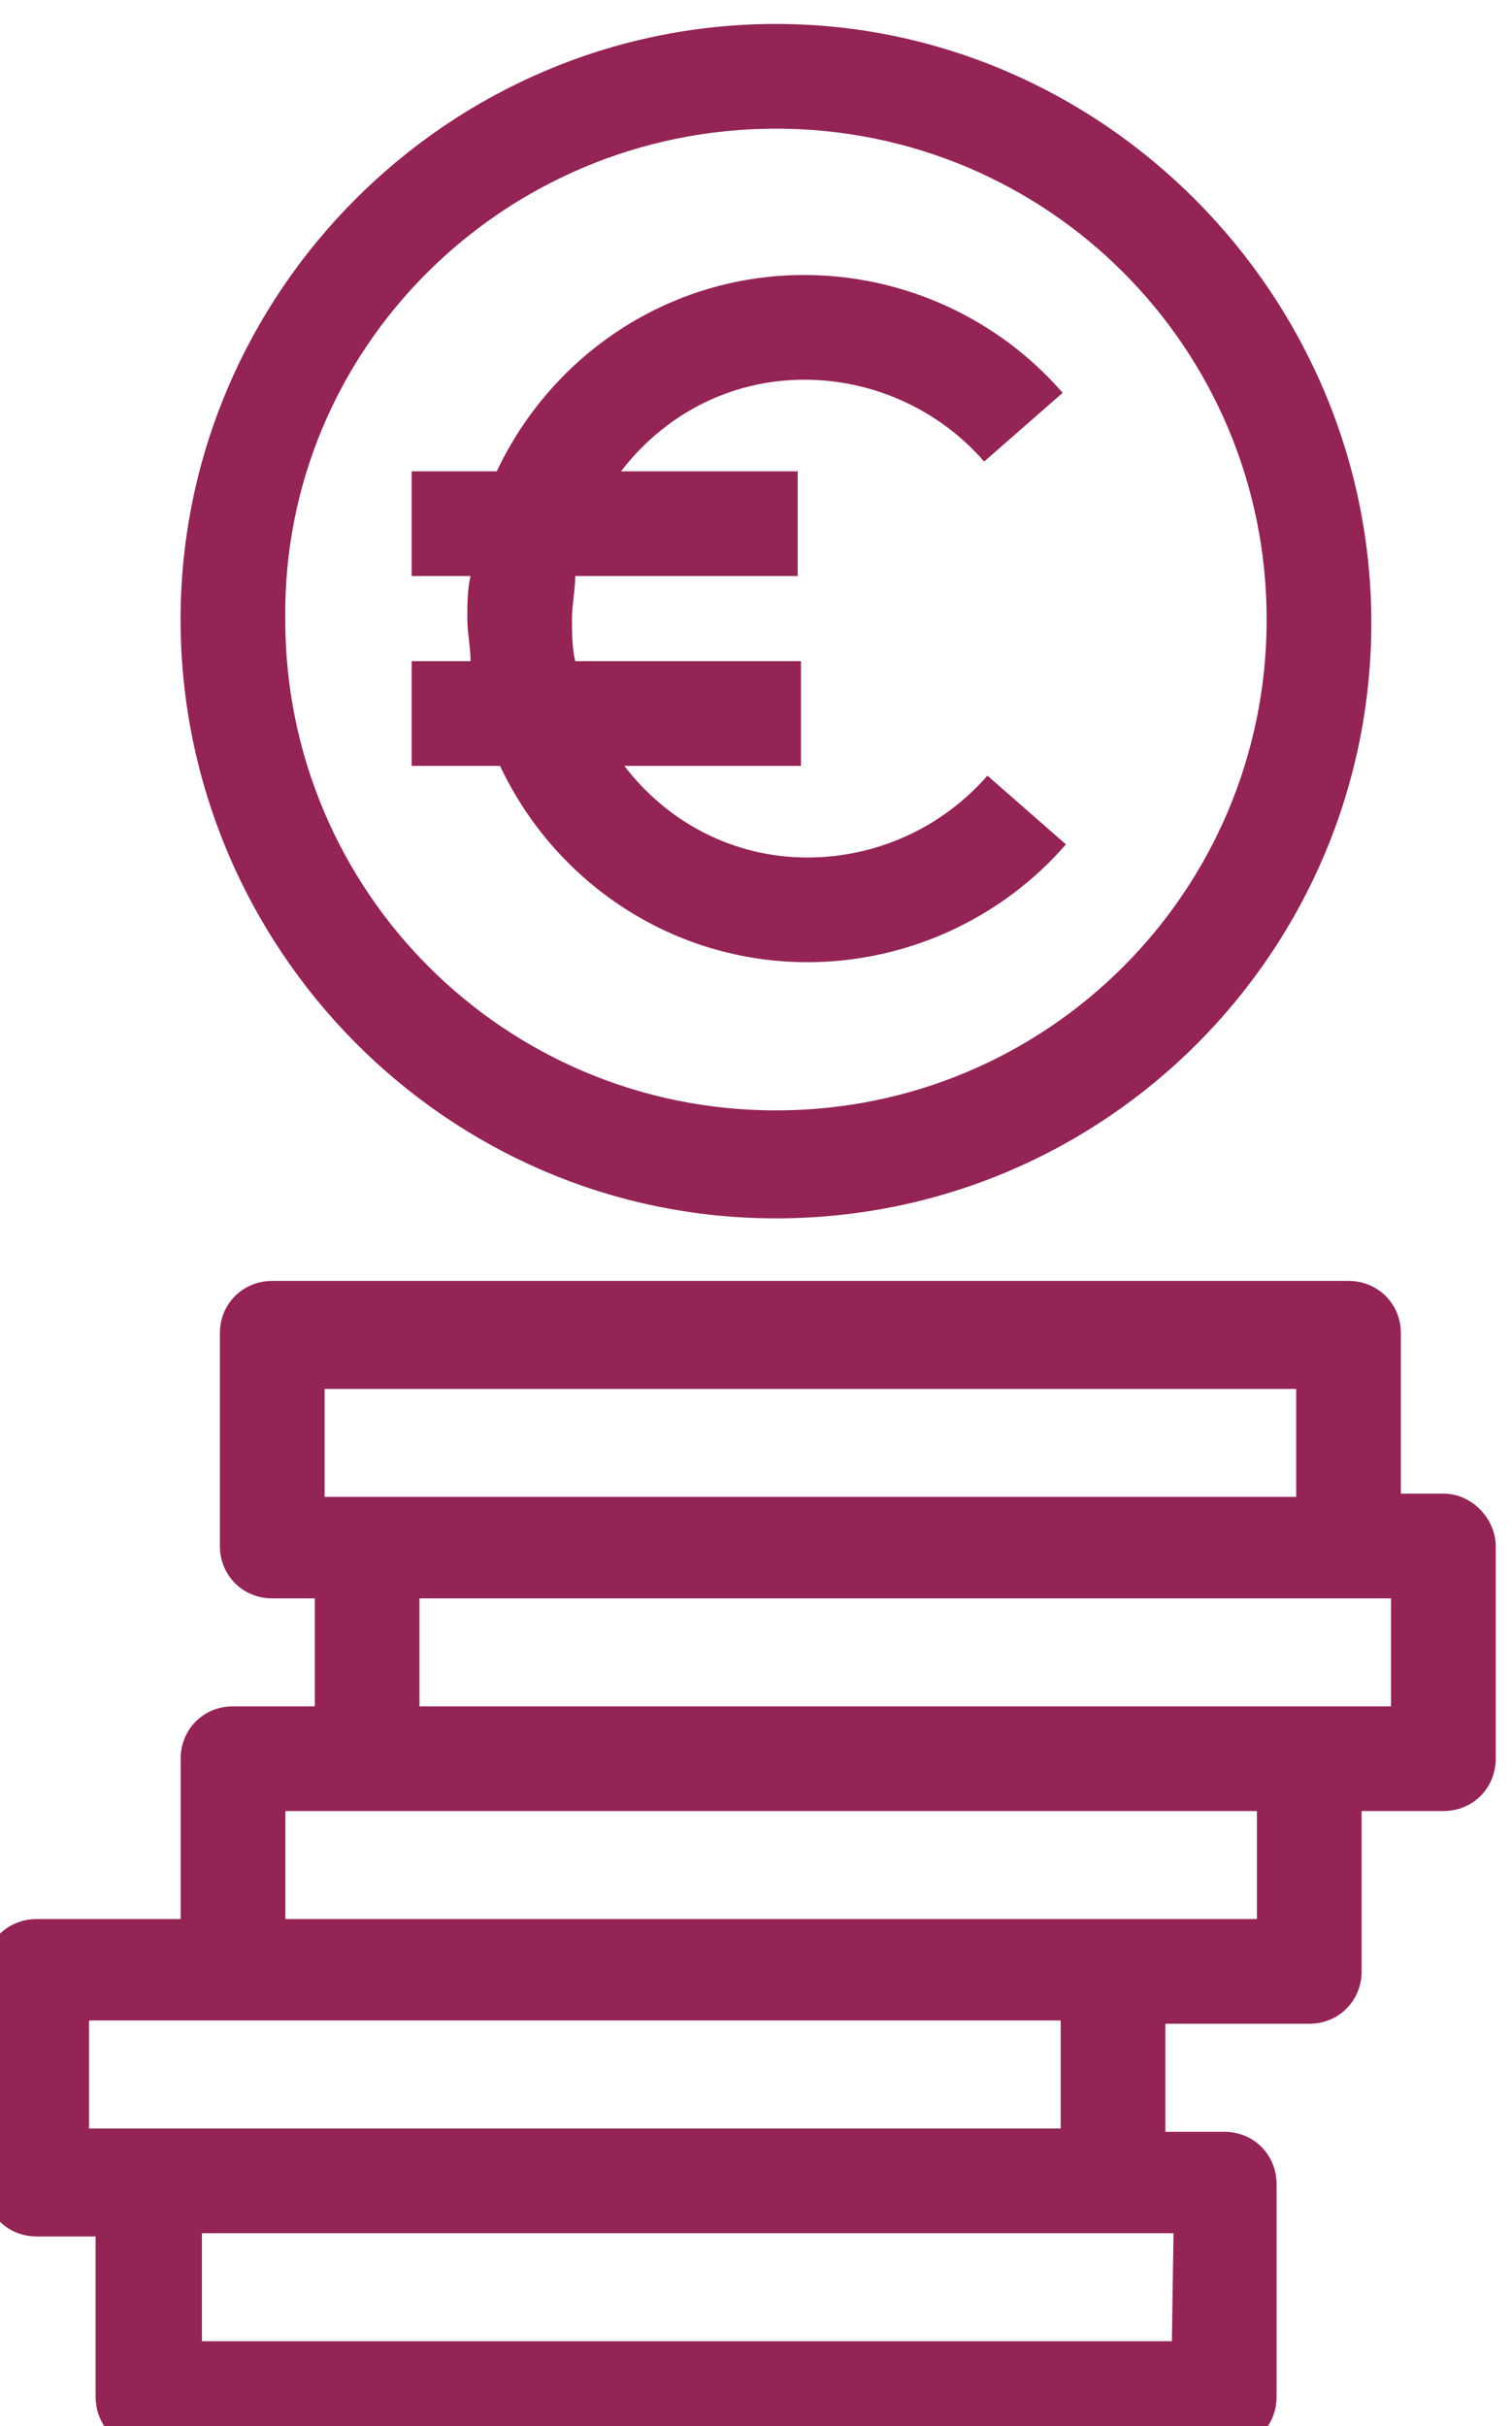
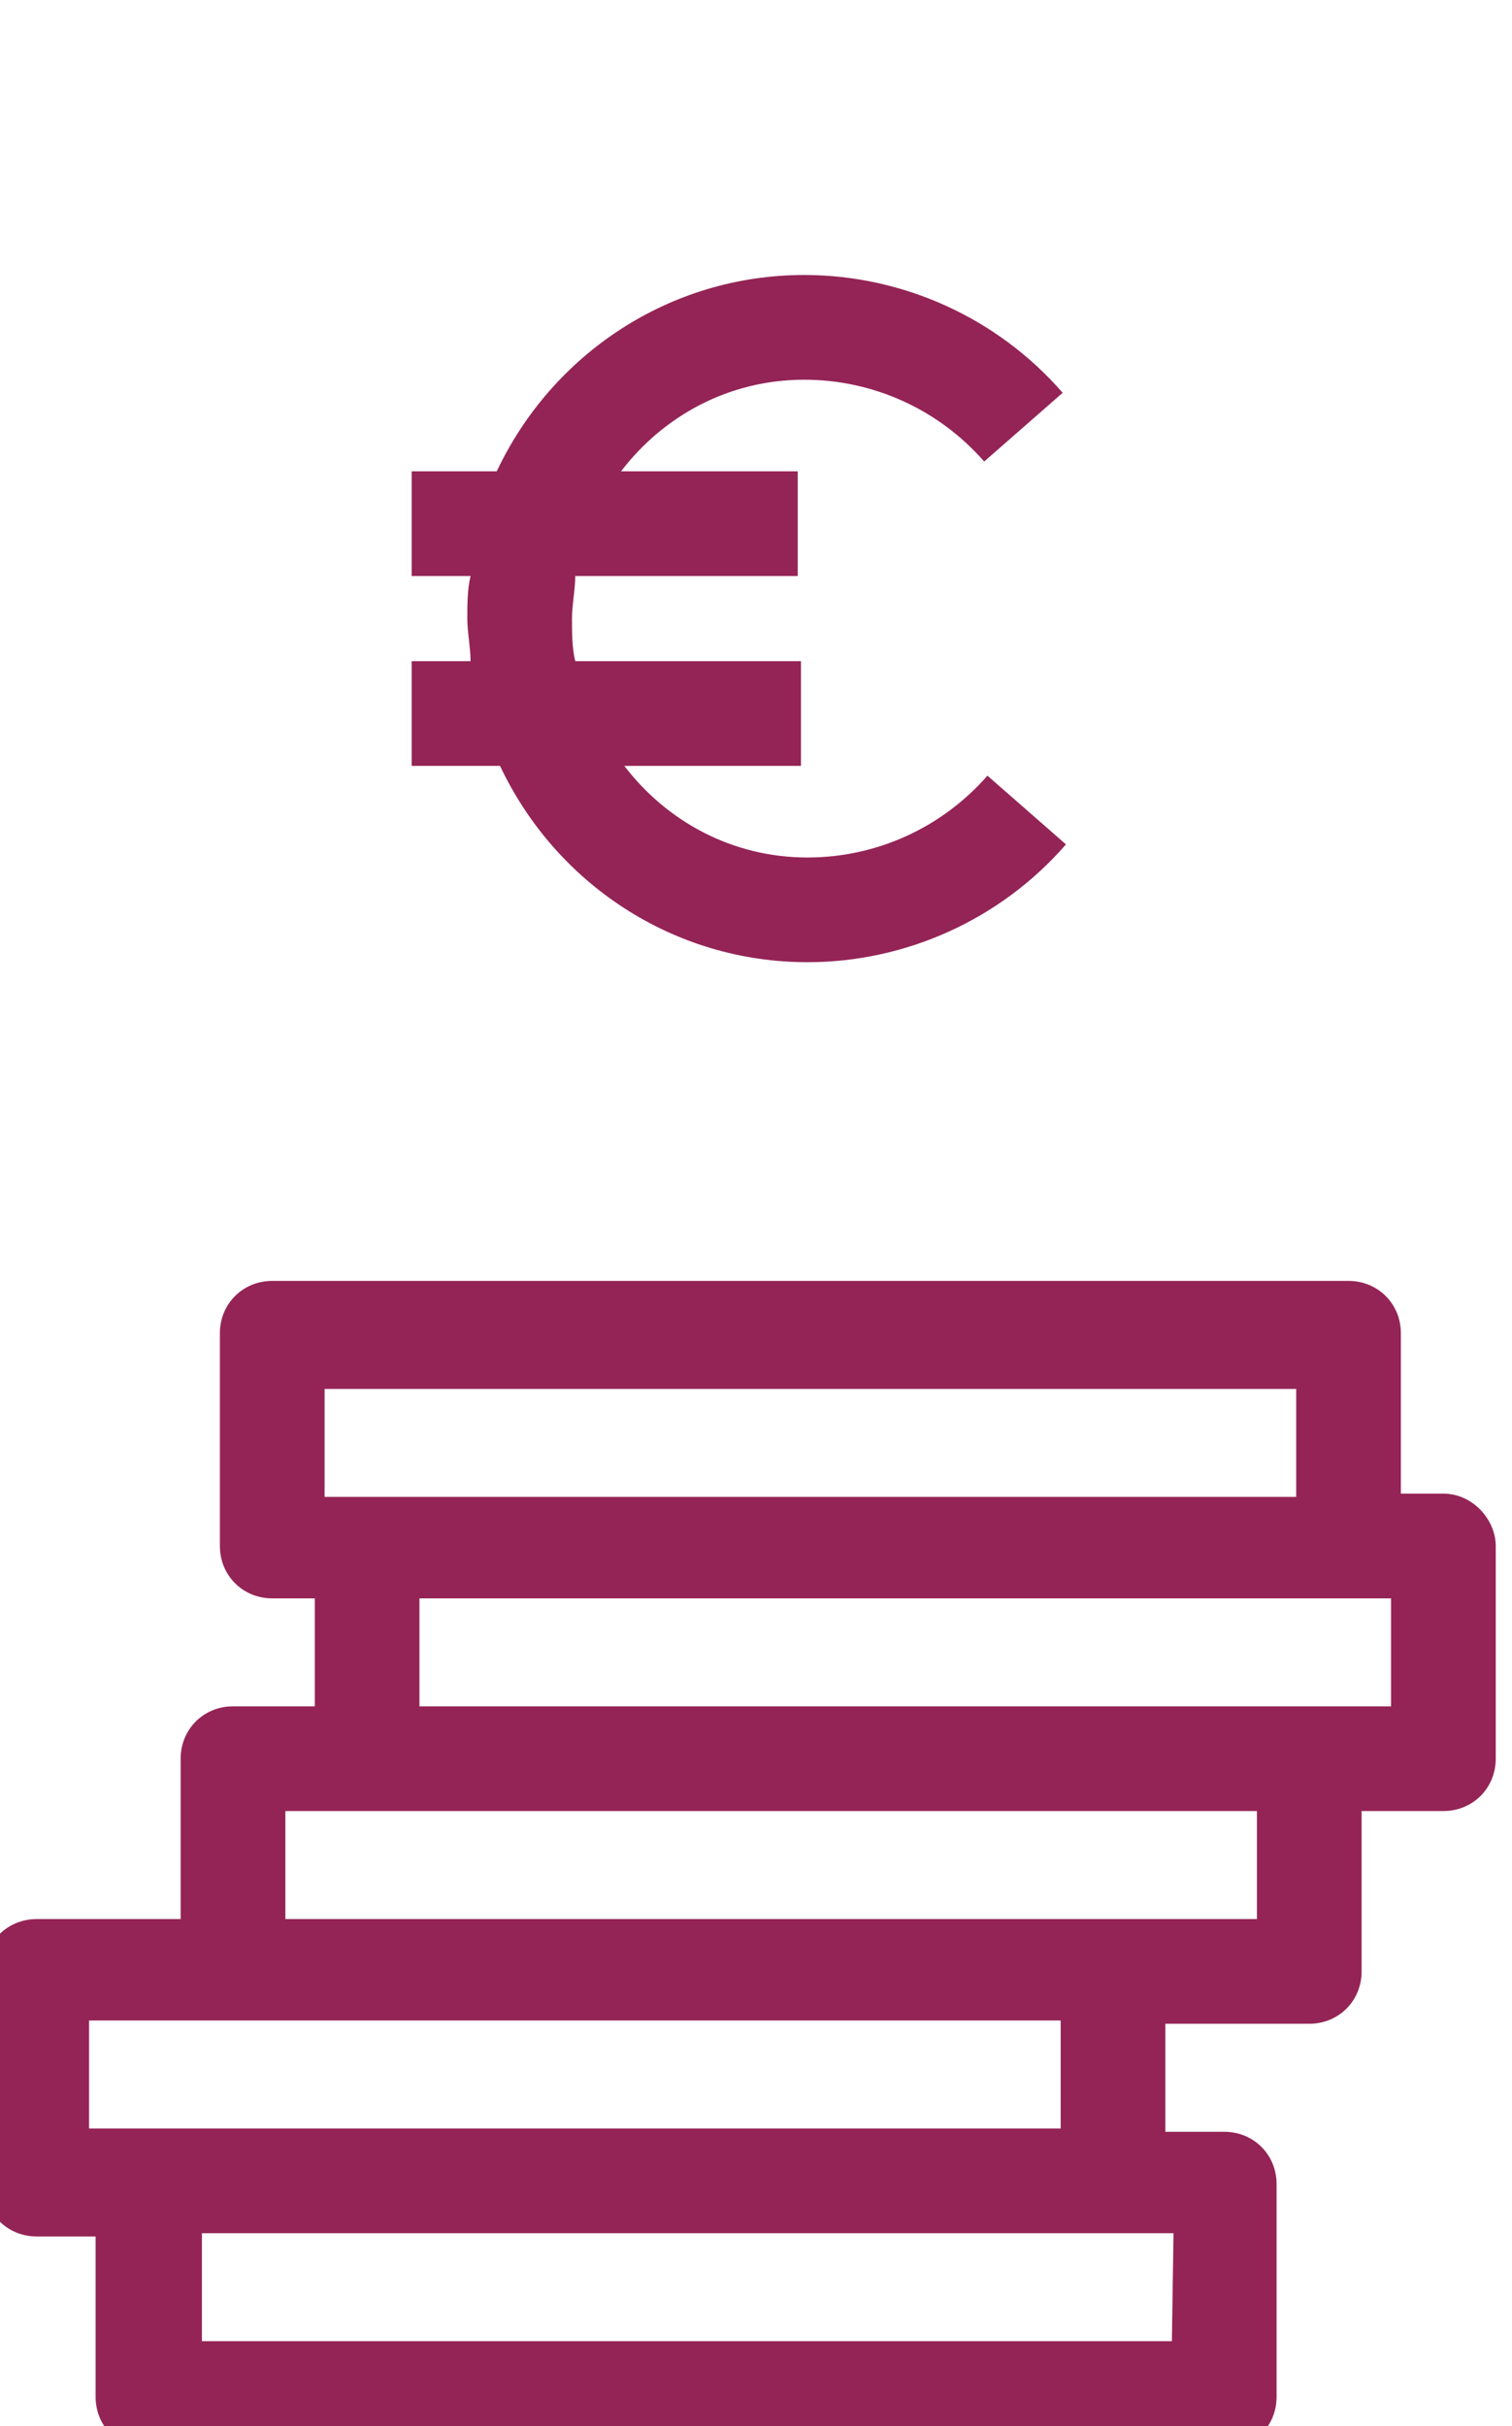
<svg xmlns="http://www.w3.org/2000/svg" height="80" width="49.87" version="1.1" viewBox="0 0 49.87 79.999">
  <g stroke-width="1.537" fill="#942456" transform="matrix(.867 0 0 -.867 -1153.7 1733.3)">
    <path d="m1361.4 1962.6c3.733 0 7.343 1.618 9.832 4.48l-2.987 2.614c-1.742-1.991-4.232-3.112-6.845-3.112-2.862 0-5.352 1.37-6.969 3.485h6.72v3.982h-8.587c-0.124 0.498-0.124 1.12-0.124 1.618s0.124 1.121 0.124 1.619h8.463v3.982h-6.721c1.618 2.115 4.108 3.484 6.97 3.484 2.613 0 5.103-1.12 6.845-3.111l2.986 2.613c-2.488 2.863-6.098 4.481-9.831 4.481-5.103 0-9.583-2.988-11.698-7.467h-3.237v-3.982h2.241c-0.124-0.498-0.124-1.121-0.124-1.619s0.124-1.12 0.124-1.618h-2.241v-3.982h3.361c2.116-4.48 6.595-7.467 11.698-7.467" />
-     <path d="m1360.2 1994.3c10.329 0 18.667-8.339 18.667-18.668s-8.338-18.668-18.667-18.668-18.668 8.339-18.668 18.668c-0.124 10.329 8.339 18.668 18.668 18.668m0-41.442c12.569 0 22.649 10.205 22.649 22.65 0 12.444-10.204 22.774-22.649 22.774s-22.65-10.205-22.65-22.65 10.081-22.774 22.65-22.774" />
    <path d="m1383.6 1934.3h-36.962v4.106h36.962zm-5.103-8.09h-36.961v4.108h36.961zm-7.466-7.965h-36.962v4.108h36.962zm4.231-8.089h-36.9v4.107h36.962zm-32.233 36.215h36.962v-4.106h-36.962zm42.562-3.982h-1.618v6.099c0 1.12-0.871 1.991-1.991 1.991h-40.945c-1.119 0-1.991-0.871-1.991-1.991v-8.09c0-1.12 0.872-1.992 1.991-1.992h1.619v-4.106h-3.112c-1.12 0-1.991-0.871-1.991-1.991v-6.099h-5.475c-1.121 0-1.992-0.871-1.992-1.991v-8.089c0-1.12 0.871-1.991 1.992-1.991h2.24v-6.099c0-1.119 0.871-1.991 1.991-1.991h40.944c1.12 0 1.992 0.872 1.992 1.991v8.09c0 1.12-0.872 1.991-1.992 1.991h-2.24v4.107h5.476c1.12 0 1.991 0.871 1.991 1.991v6.099h3.111c1.12 0 1.991 0.871 1.991 1.991v8.089c0 0.996-0.871 1.991-1.991 1.991" />
  </g>
</svg>